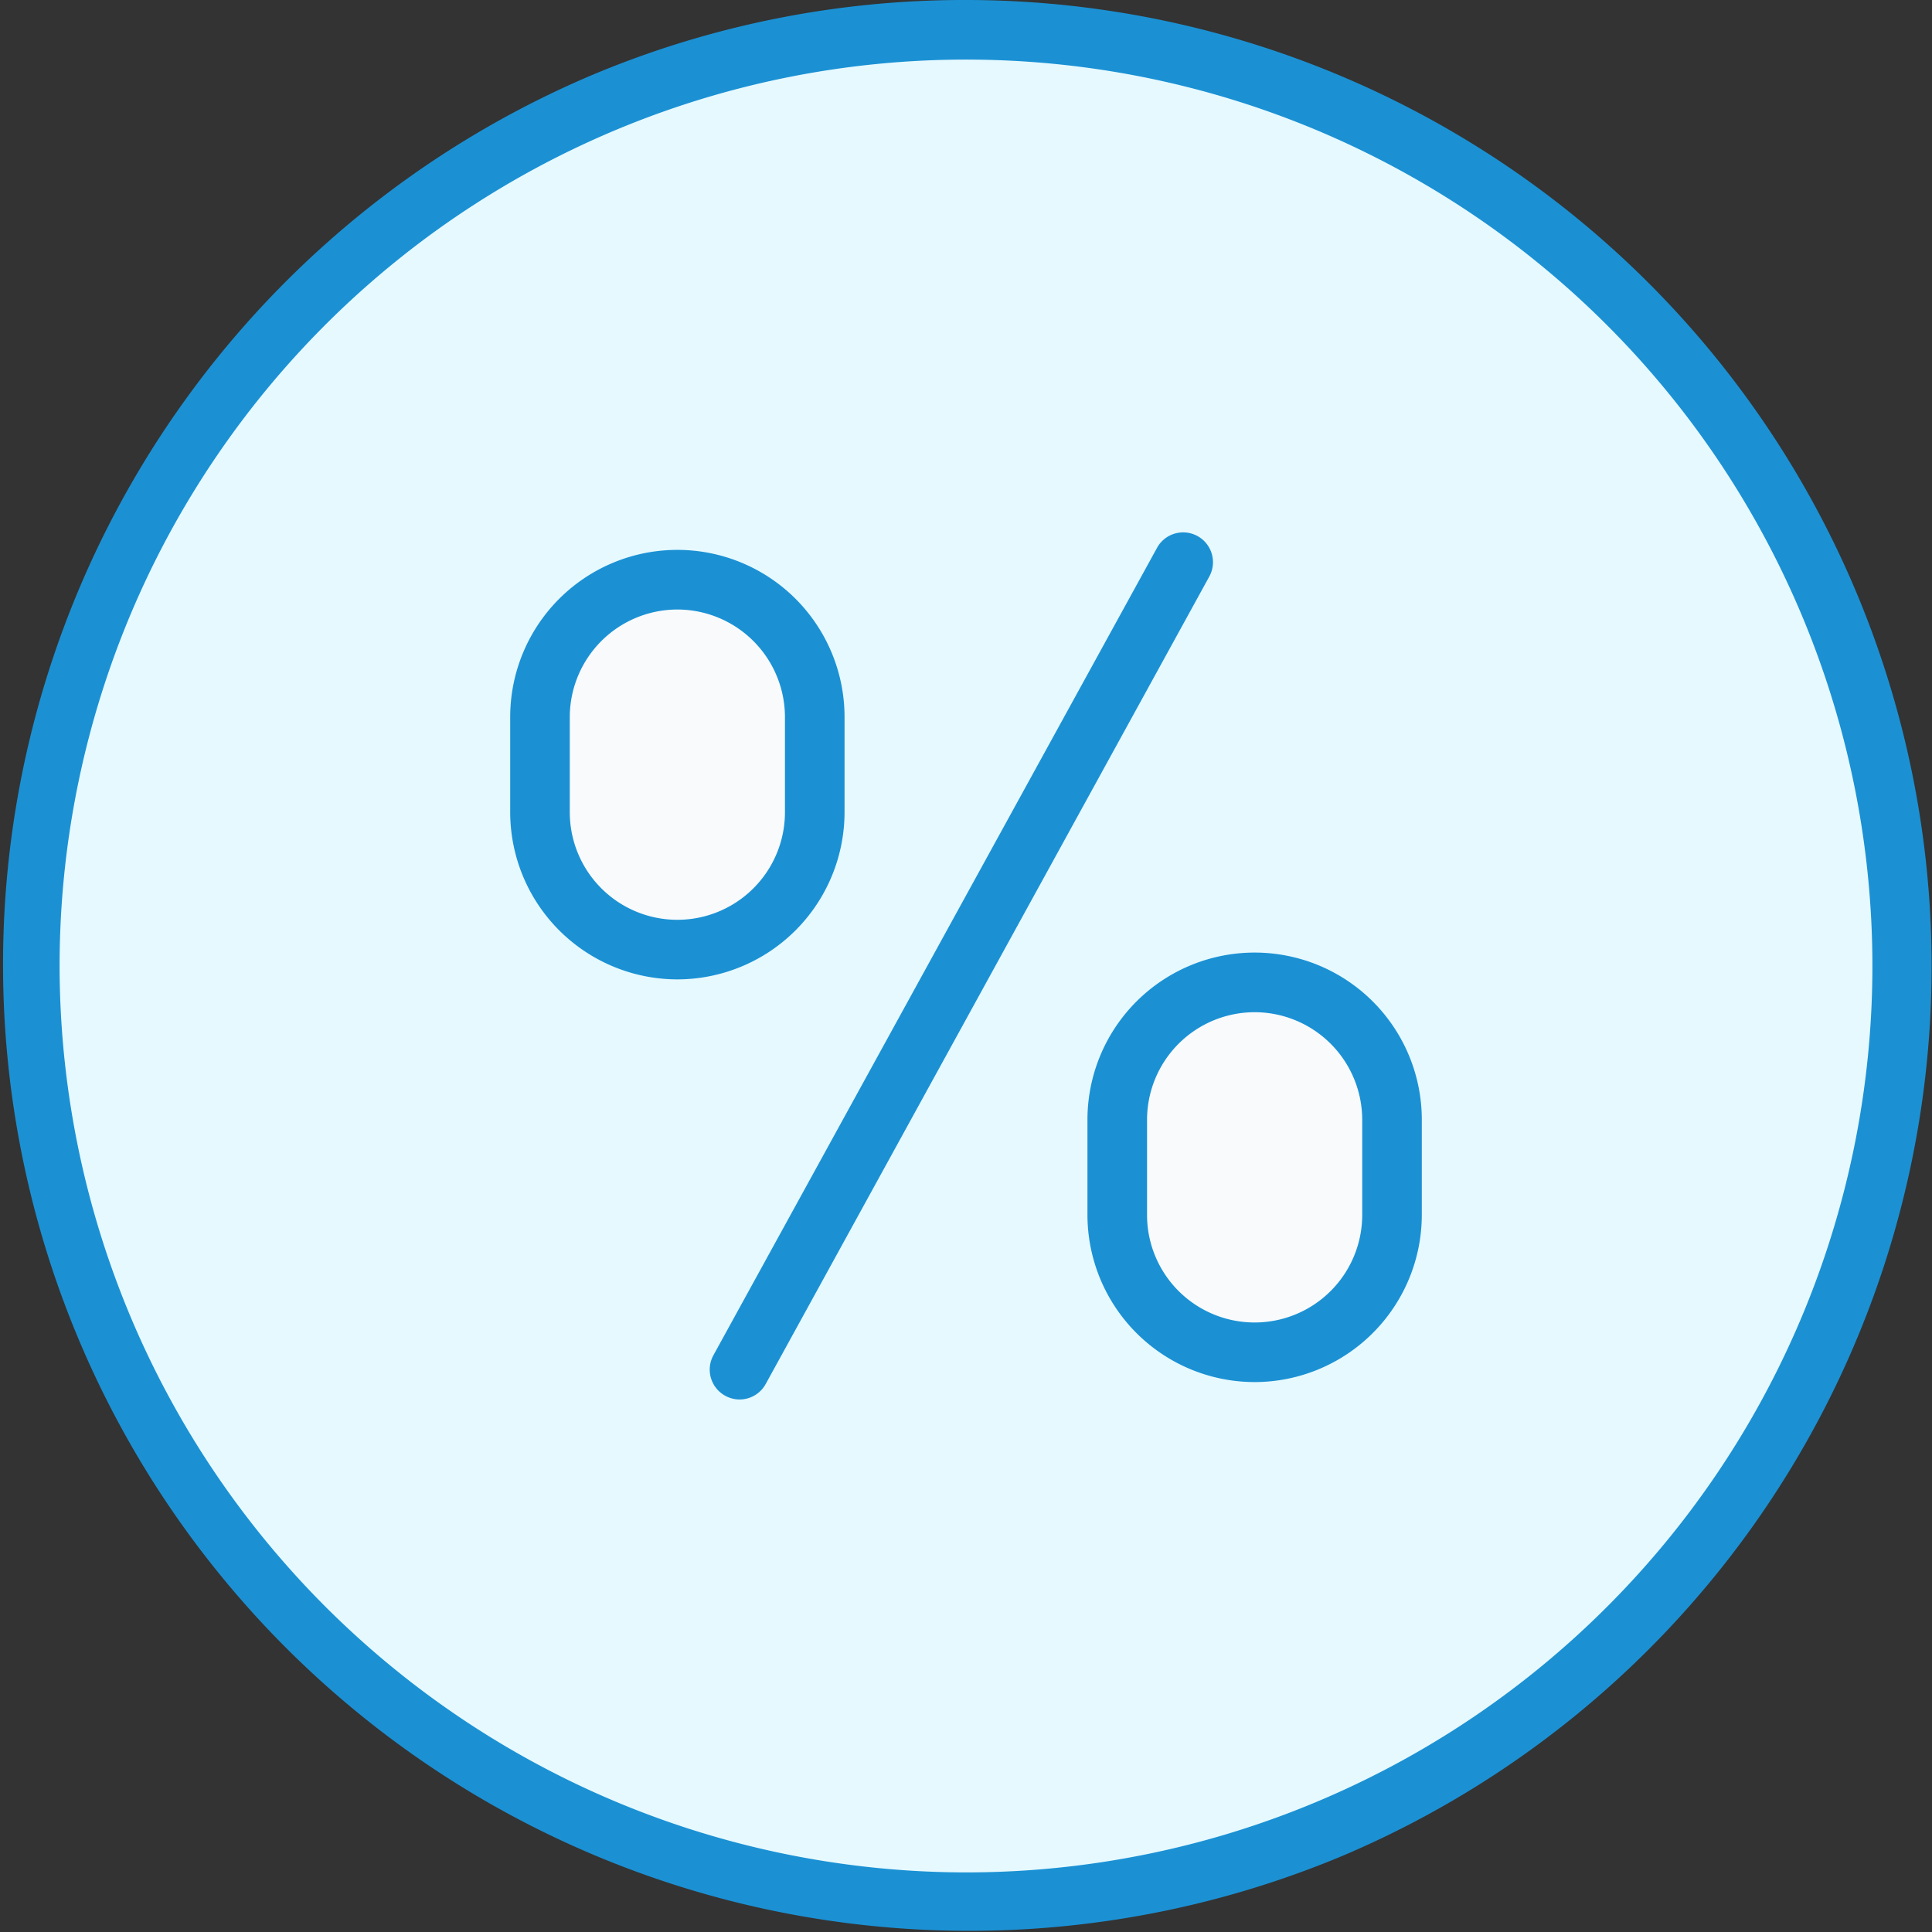
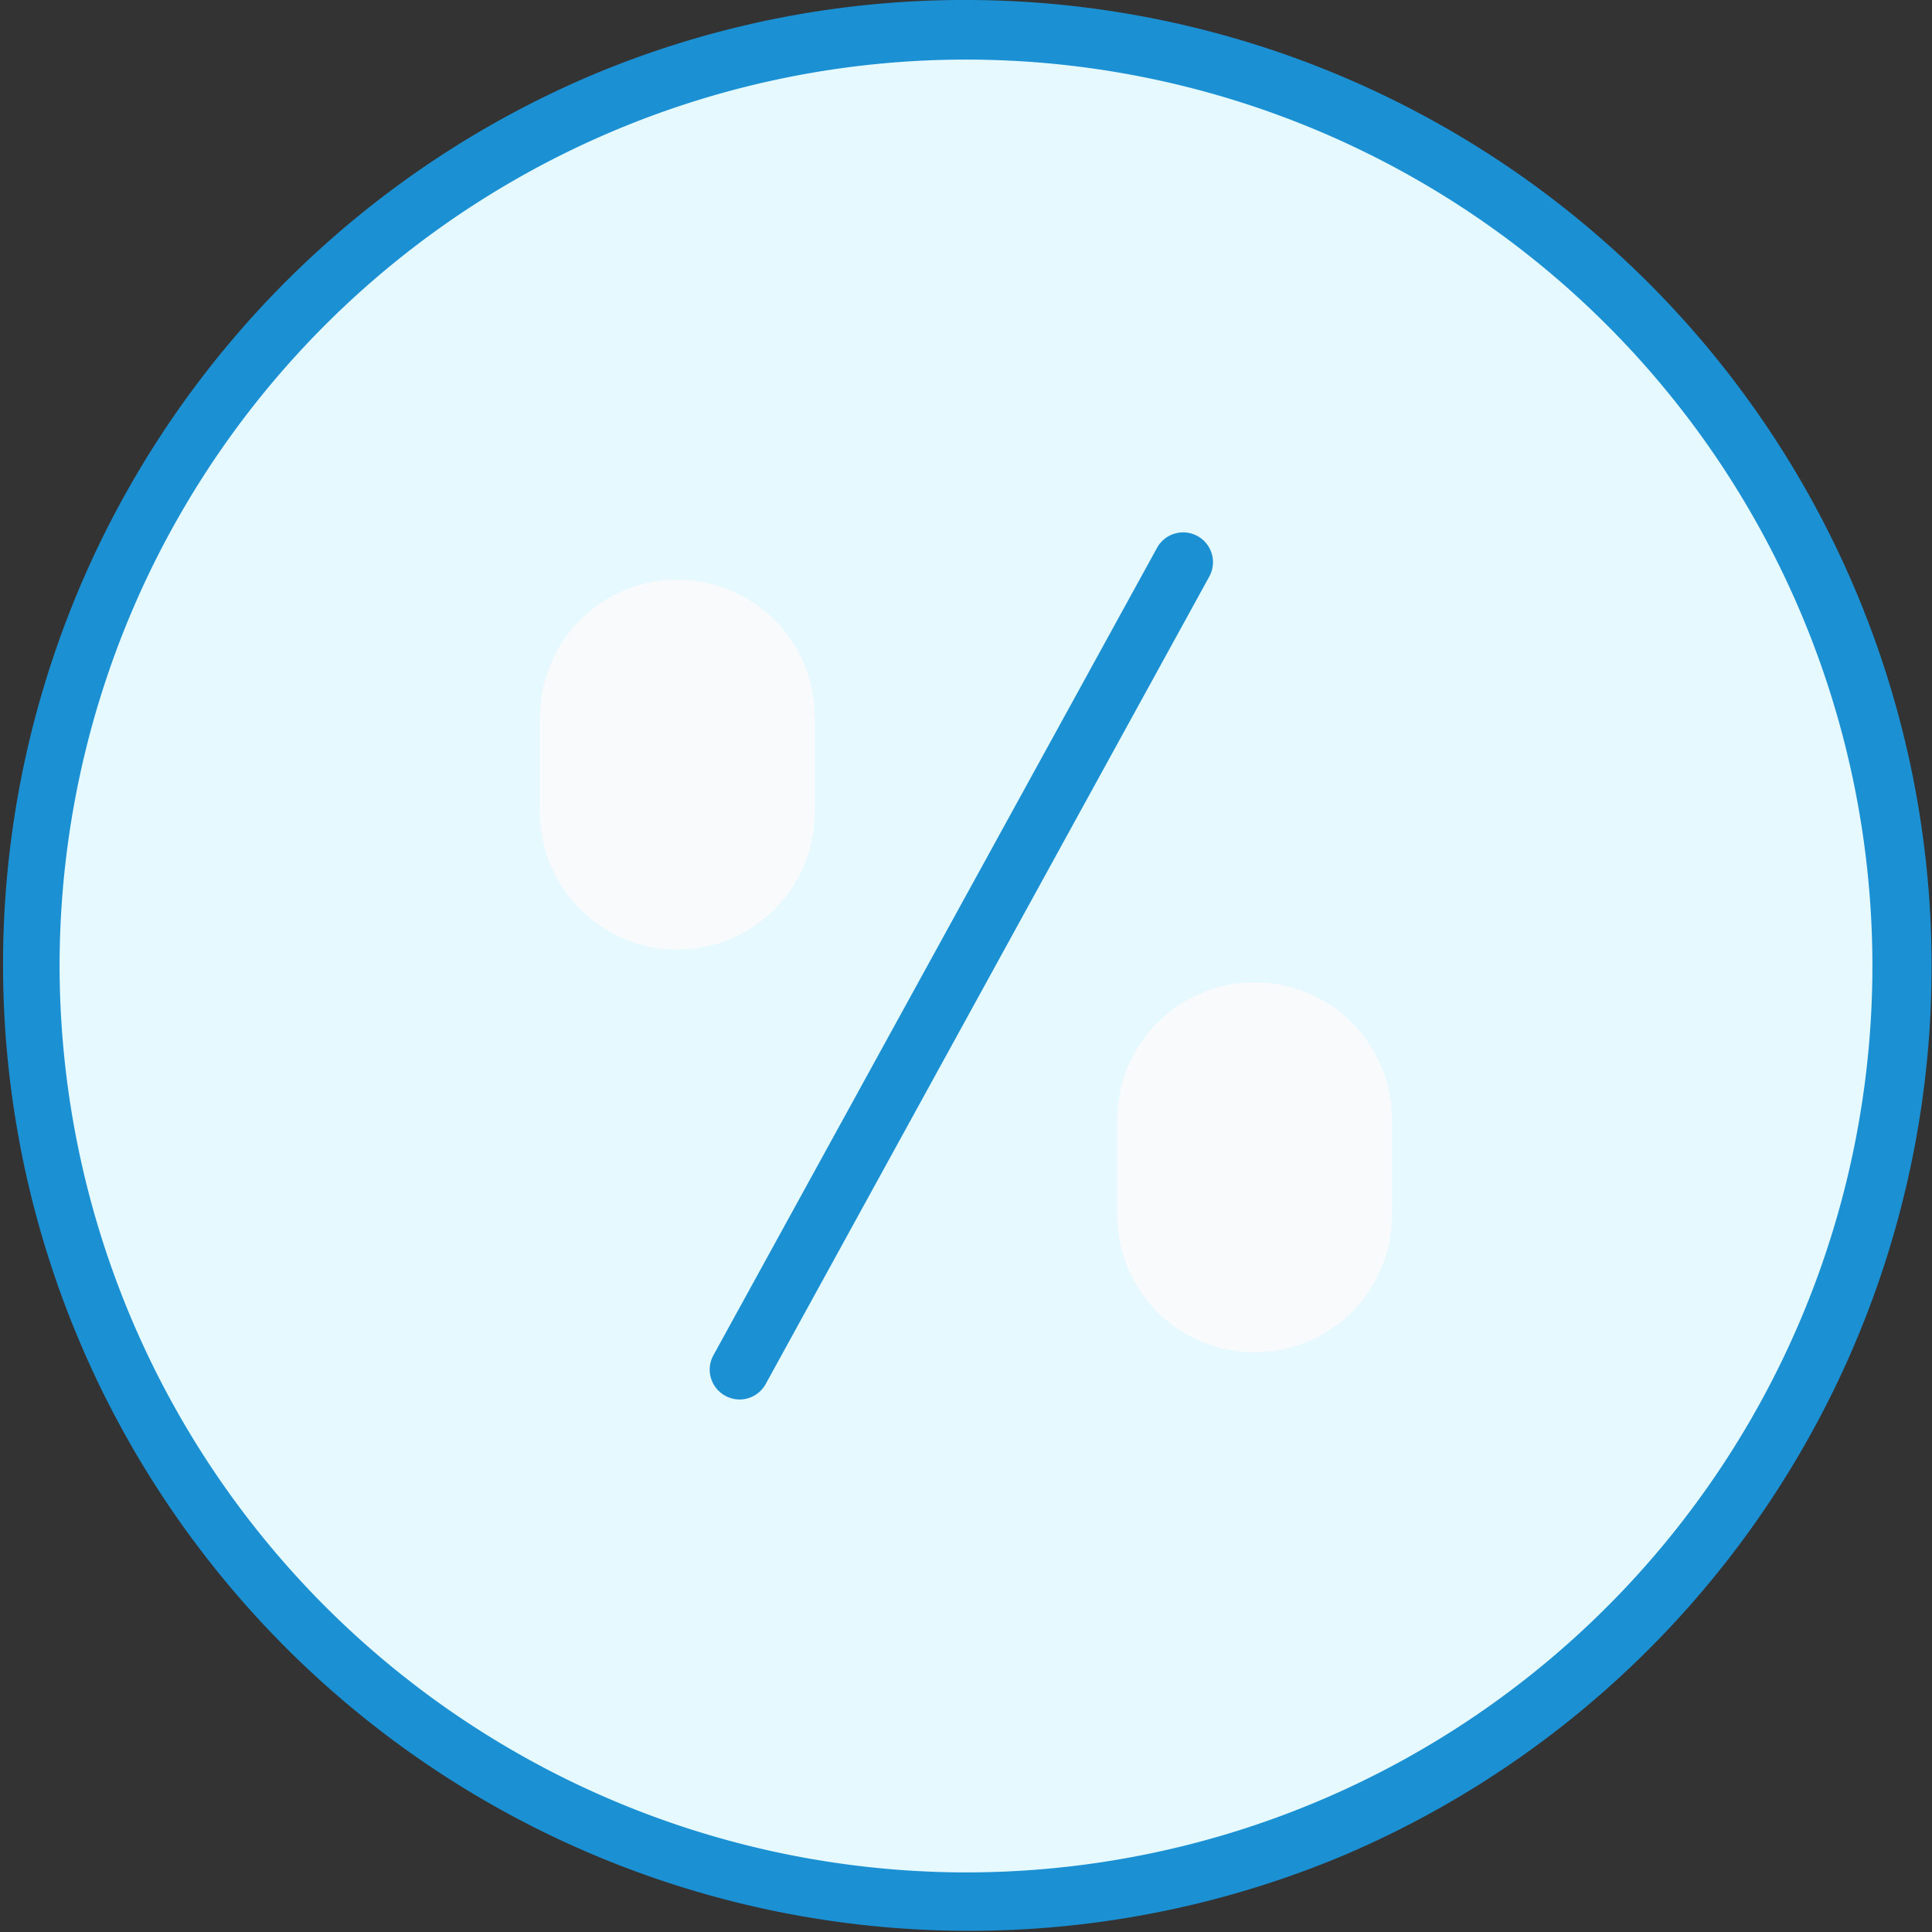
<svg xmlns="http://www.w3.org/2000/svg" width="48.63" height="48.63" viewBox="0 0 48.63 48.63">
  <rect x="0" y="0" width="48.63" height="48.63" fill="#333333" stroke="none" />
  <g transform="translate(-1564.557 394.315)">
    <g transform="translate(163 -1736)">
      <path d="M48.63,25.065A23.565,23.565,0,1,1,25.065,1.5,23.565,23.565,0,0,1,48.63,25.065Z" transform="translate(1400.807 1340.935)" fill="#e6f9ff" />
      <path d="M25.065.75A24.321,24.321,0,0,1,34.53,47.468,24.321,24.321,0,0,1,15.6,2.661,24.163,24.163,0,0,1,25.065.75Zm0,47.13A22.815,22.815,0,1,0,2.25,25.065,22.841,22.841,0,0,0,25.065,47.88Z" transform="translate(1400.807 1340.935)" fill="#1b91d4" />
      <path d="M0,21.073a.747.747,0,0,1-.36-.093.75.75,0,0,1-.3-1.018L10.506-.361a.75.75,0,0,1,1.018-.3.75.75,0,0,1,.3,1.018L.657,20.684A.75.75,0,0,1,0,21.073Z" transform="translate(1420.173 1355.838)" fill="#1b91d4" />
      <path d="M33.565,35.87h0a3.458,3.458,0,0,1-3.458-3.458V30.017a3.458,3.458,0,0,1,6.916,0v2.395A3.458,3.458,0,0,1,33.565,35.87Z" transform="translate(1399.572 1339.853)" fill="#f8fafc" />
-       <path d="M33.565,36.62a4.213,4.213,0,0,1-4.208-4.208V30.017a4.208,4.208,0,0,1,8.416,0v2.395A4.213,4.213,0,0,1,33.565,36.62Zm0-9.31a2.711,2.711,0,0,0-2.708,2.707v2.395a2.708,2.708,0,0,0,5.416,0V30.017A2.711,2.711,0,0,0,33.565,27.31Z" transform="translate(1399.572 1339.853)" fill="#1b91d4" />
      <path d="M18.379,25.277h0a3.458,3.458,0,0,1-3.458-3.458V19.424a3.458,3.458,0,0,1,6.916,0v2.395A3.458,3.458,0,0,1,18.379,25.277Z" transform="translate(1400.228 1340.31)" fill="#f8fafc" />
-       <path d="M18.379,26.027a4.213,4.213,0,0,1-4.208-4.208V19.424a4.208,4.208,0,0,1,8.416,0v2.395A4.213,4.213,0,0,1,18.379,26.027Zm0-9.31a2.711,2.711,0,0,0-2.708,2.707v2.395a2.708,2.708,0,1,0,5.416,0V19.424A2.711,2.711,0,0,0,18.379,16.717Z" transform="translate(1400.228 1340.31)" fill="#1b91d4" />
    </g>
  </g>
</svg>